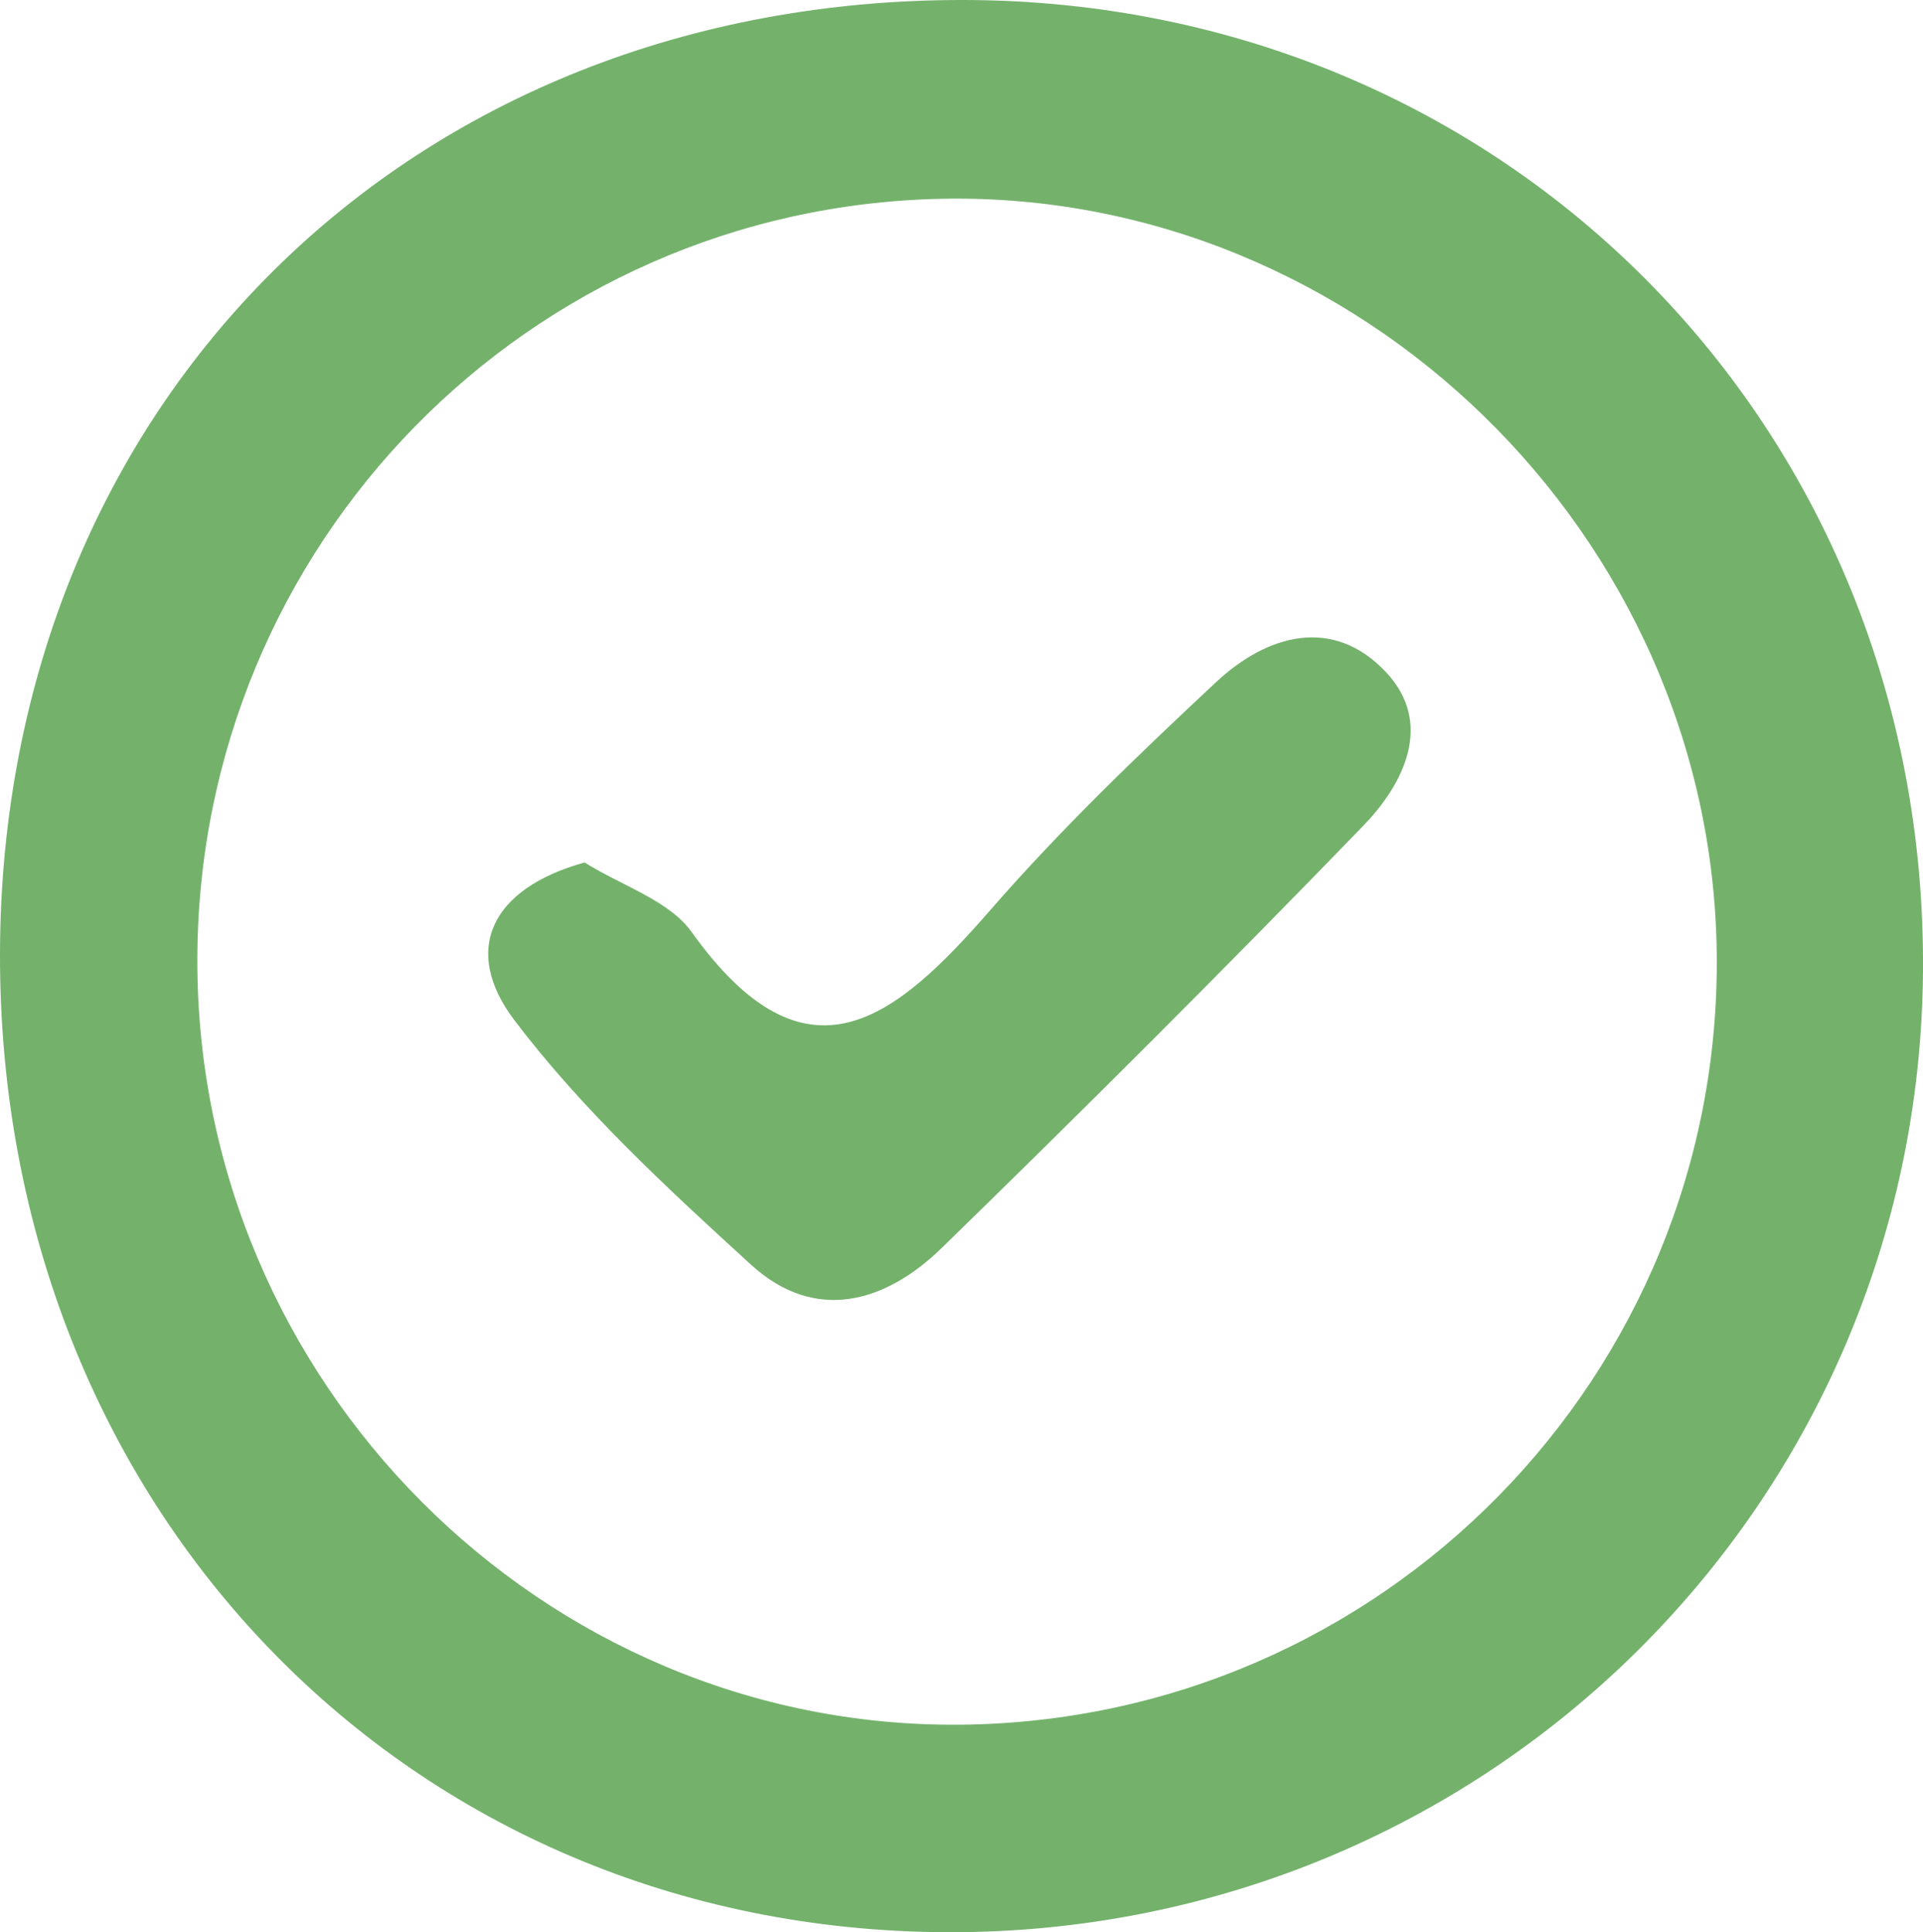
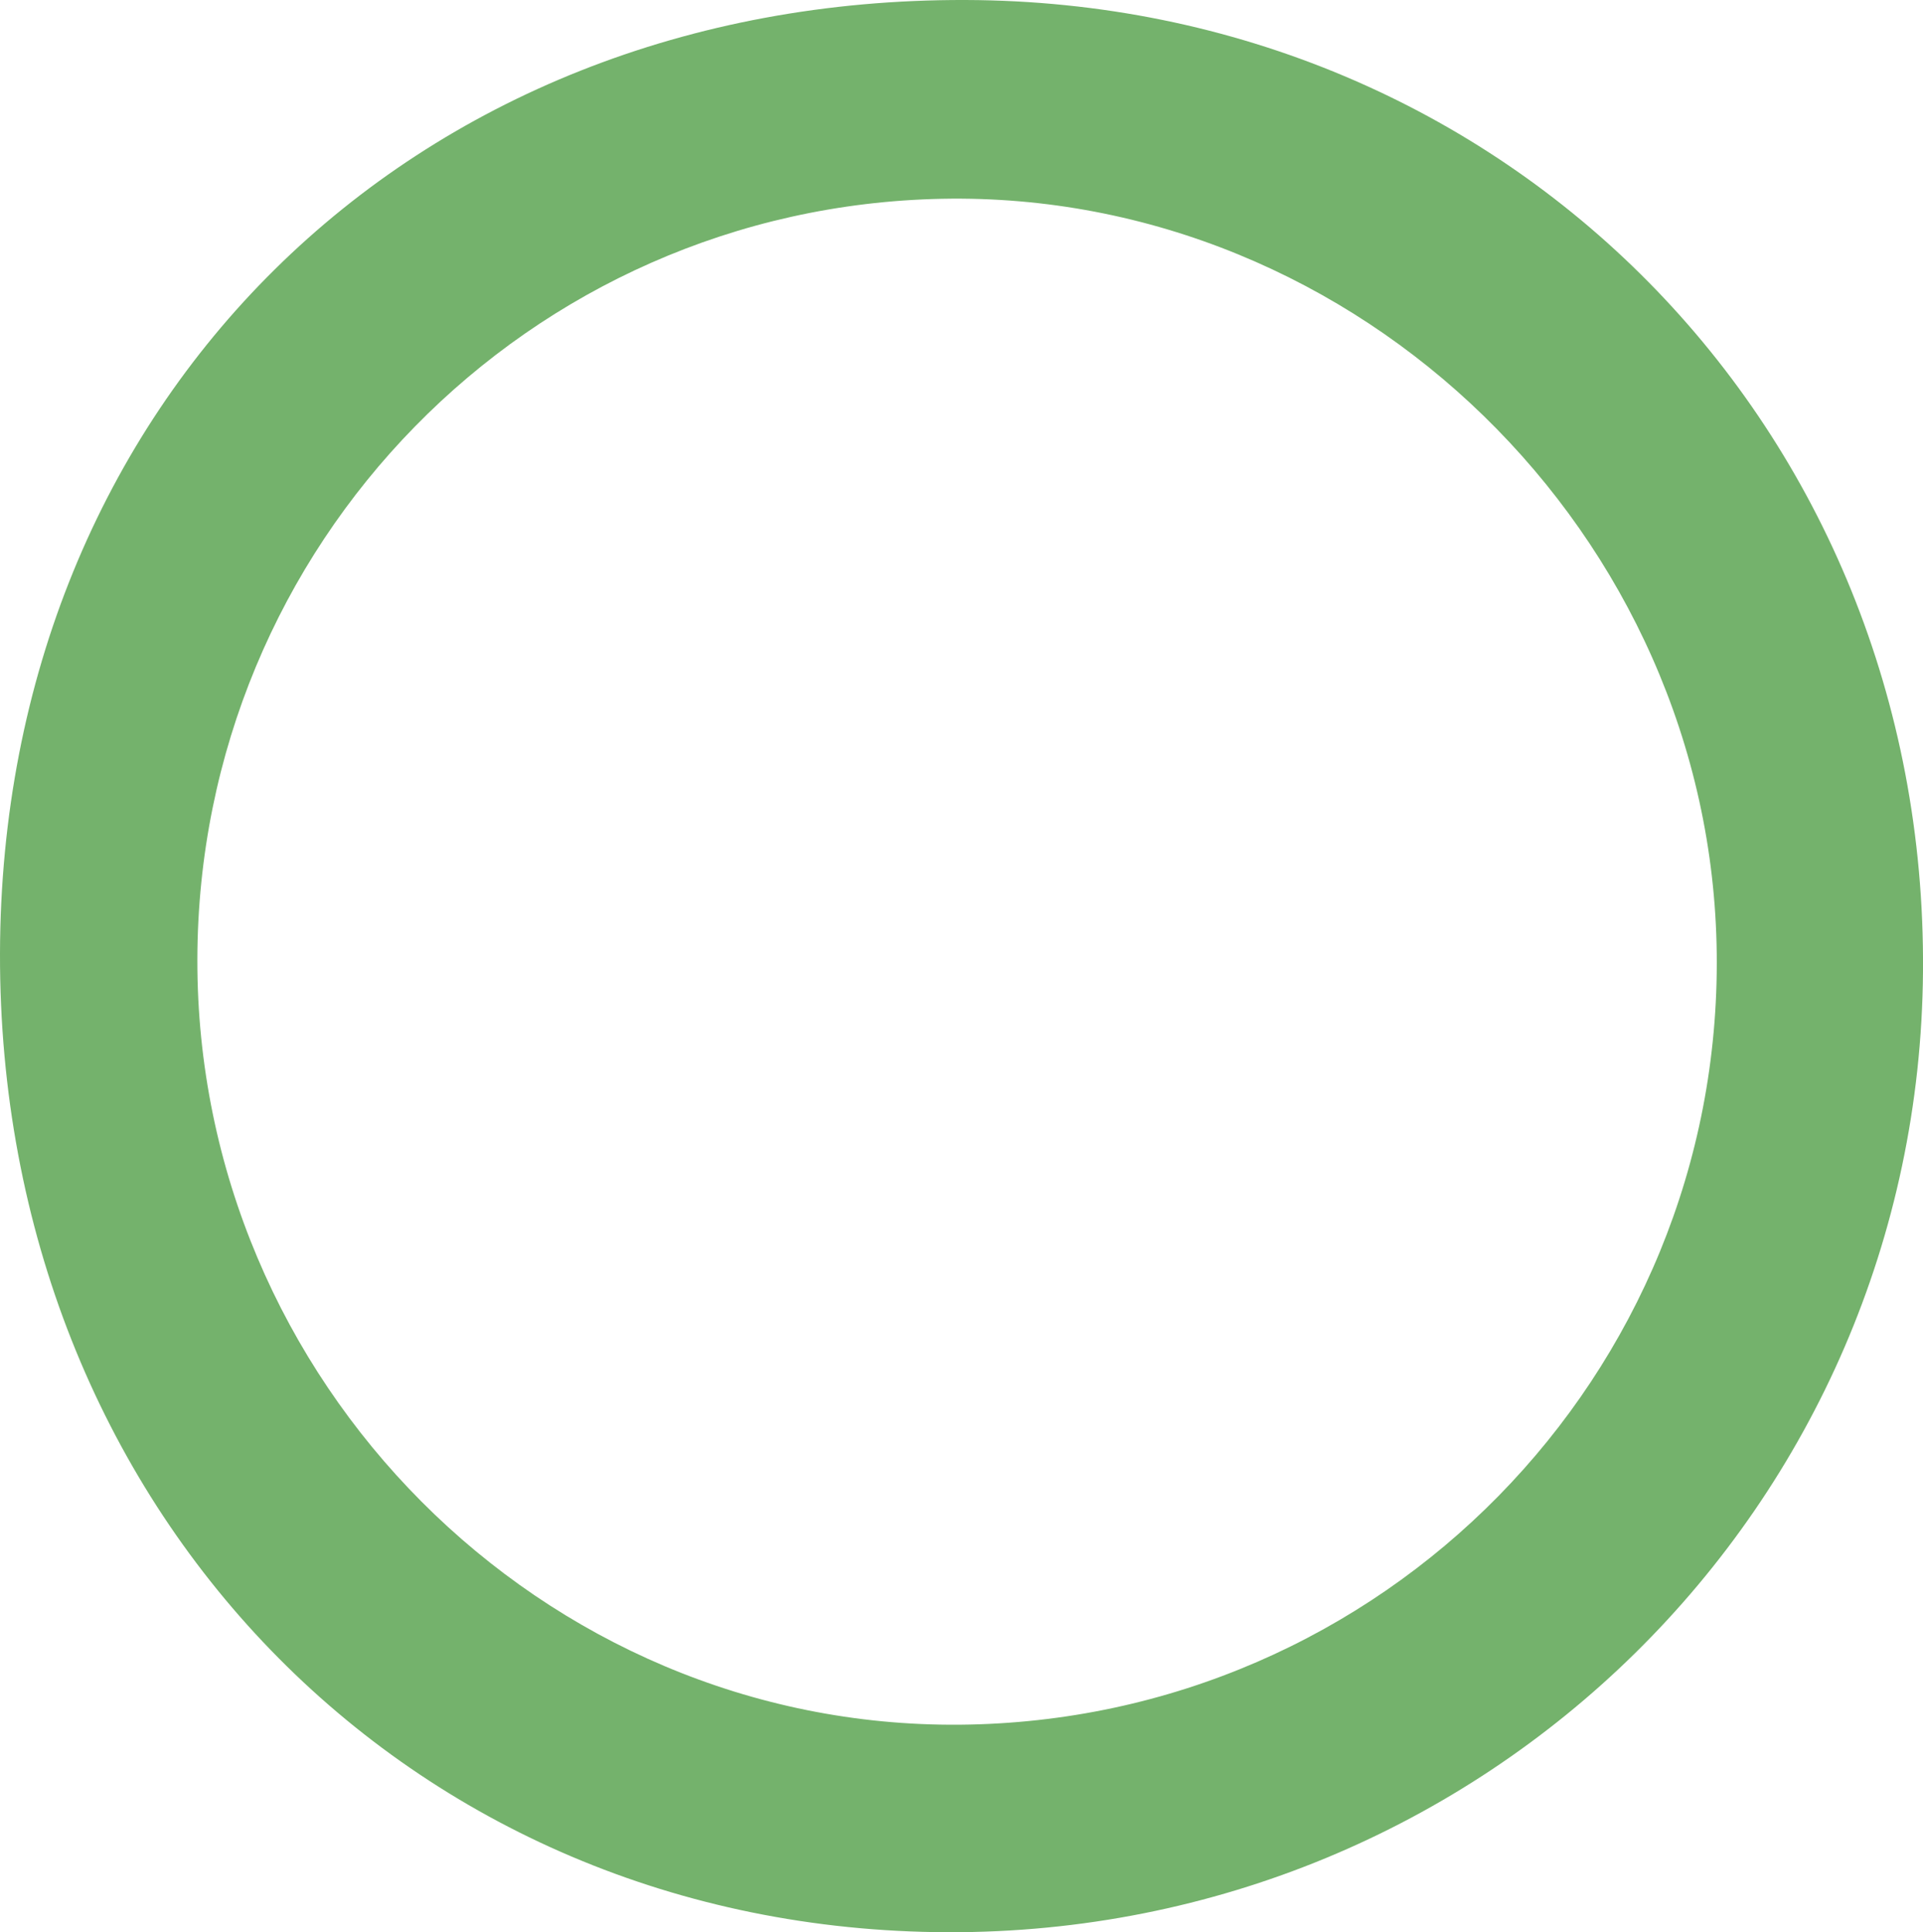
<svg xmlns="http://www.w3.org/2000/svg" id="Capa_2" viewBox="0 0 105.72 106.24">
  <defs>
    <style>.cls-1{fill:#74b26c;}</style>
  </defs>
  <g id="Textos">
    <g>
      <path class="cls-1" d="M0,52.42C.07,22.1,22.54-.09,53.08,0c29.77,.09,52.87,23.52,52.64,53.41-.22,29.41-24.09,52.92-53.63,52.83C22.41,106.14-.07,82.92,0,52.42Zm52.76,42.41c23.23-.2,41.89-19.2,41.62-42.4-.26-23.03-19.69-41.95-42.59-41.5-22.74,.45-40.9,19.01-40.94,41.83-.04,23.2,18.94,42.26,41.91,42.07Z" />
-       <path class="cls-1" d="M32.12,47.41c2.09,1.31,4.65,2.09,5.9,3.83,6.34,8.87,11.22,4.78,16.45-1.23,3.84-4.41,8.09-8.49,12.37-12.49,2.83-2.65,6.46-3.66,9.37-.55,2.61,2.79,.99,6.1-1.24,8.41-7.61,7.87-15.36,15.6-23.2,23.24-3.1,3.02-6.96,4.13-10.48,.92-4.6-4.2-9.26-8.5-13-13.43-2.93-3.86-1.31-7.26,3.85-8.69Z" />
    </g>
  </g>
</svg>